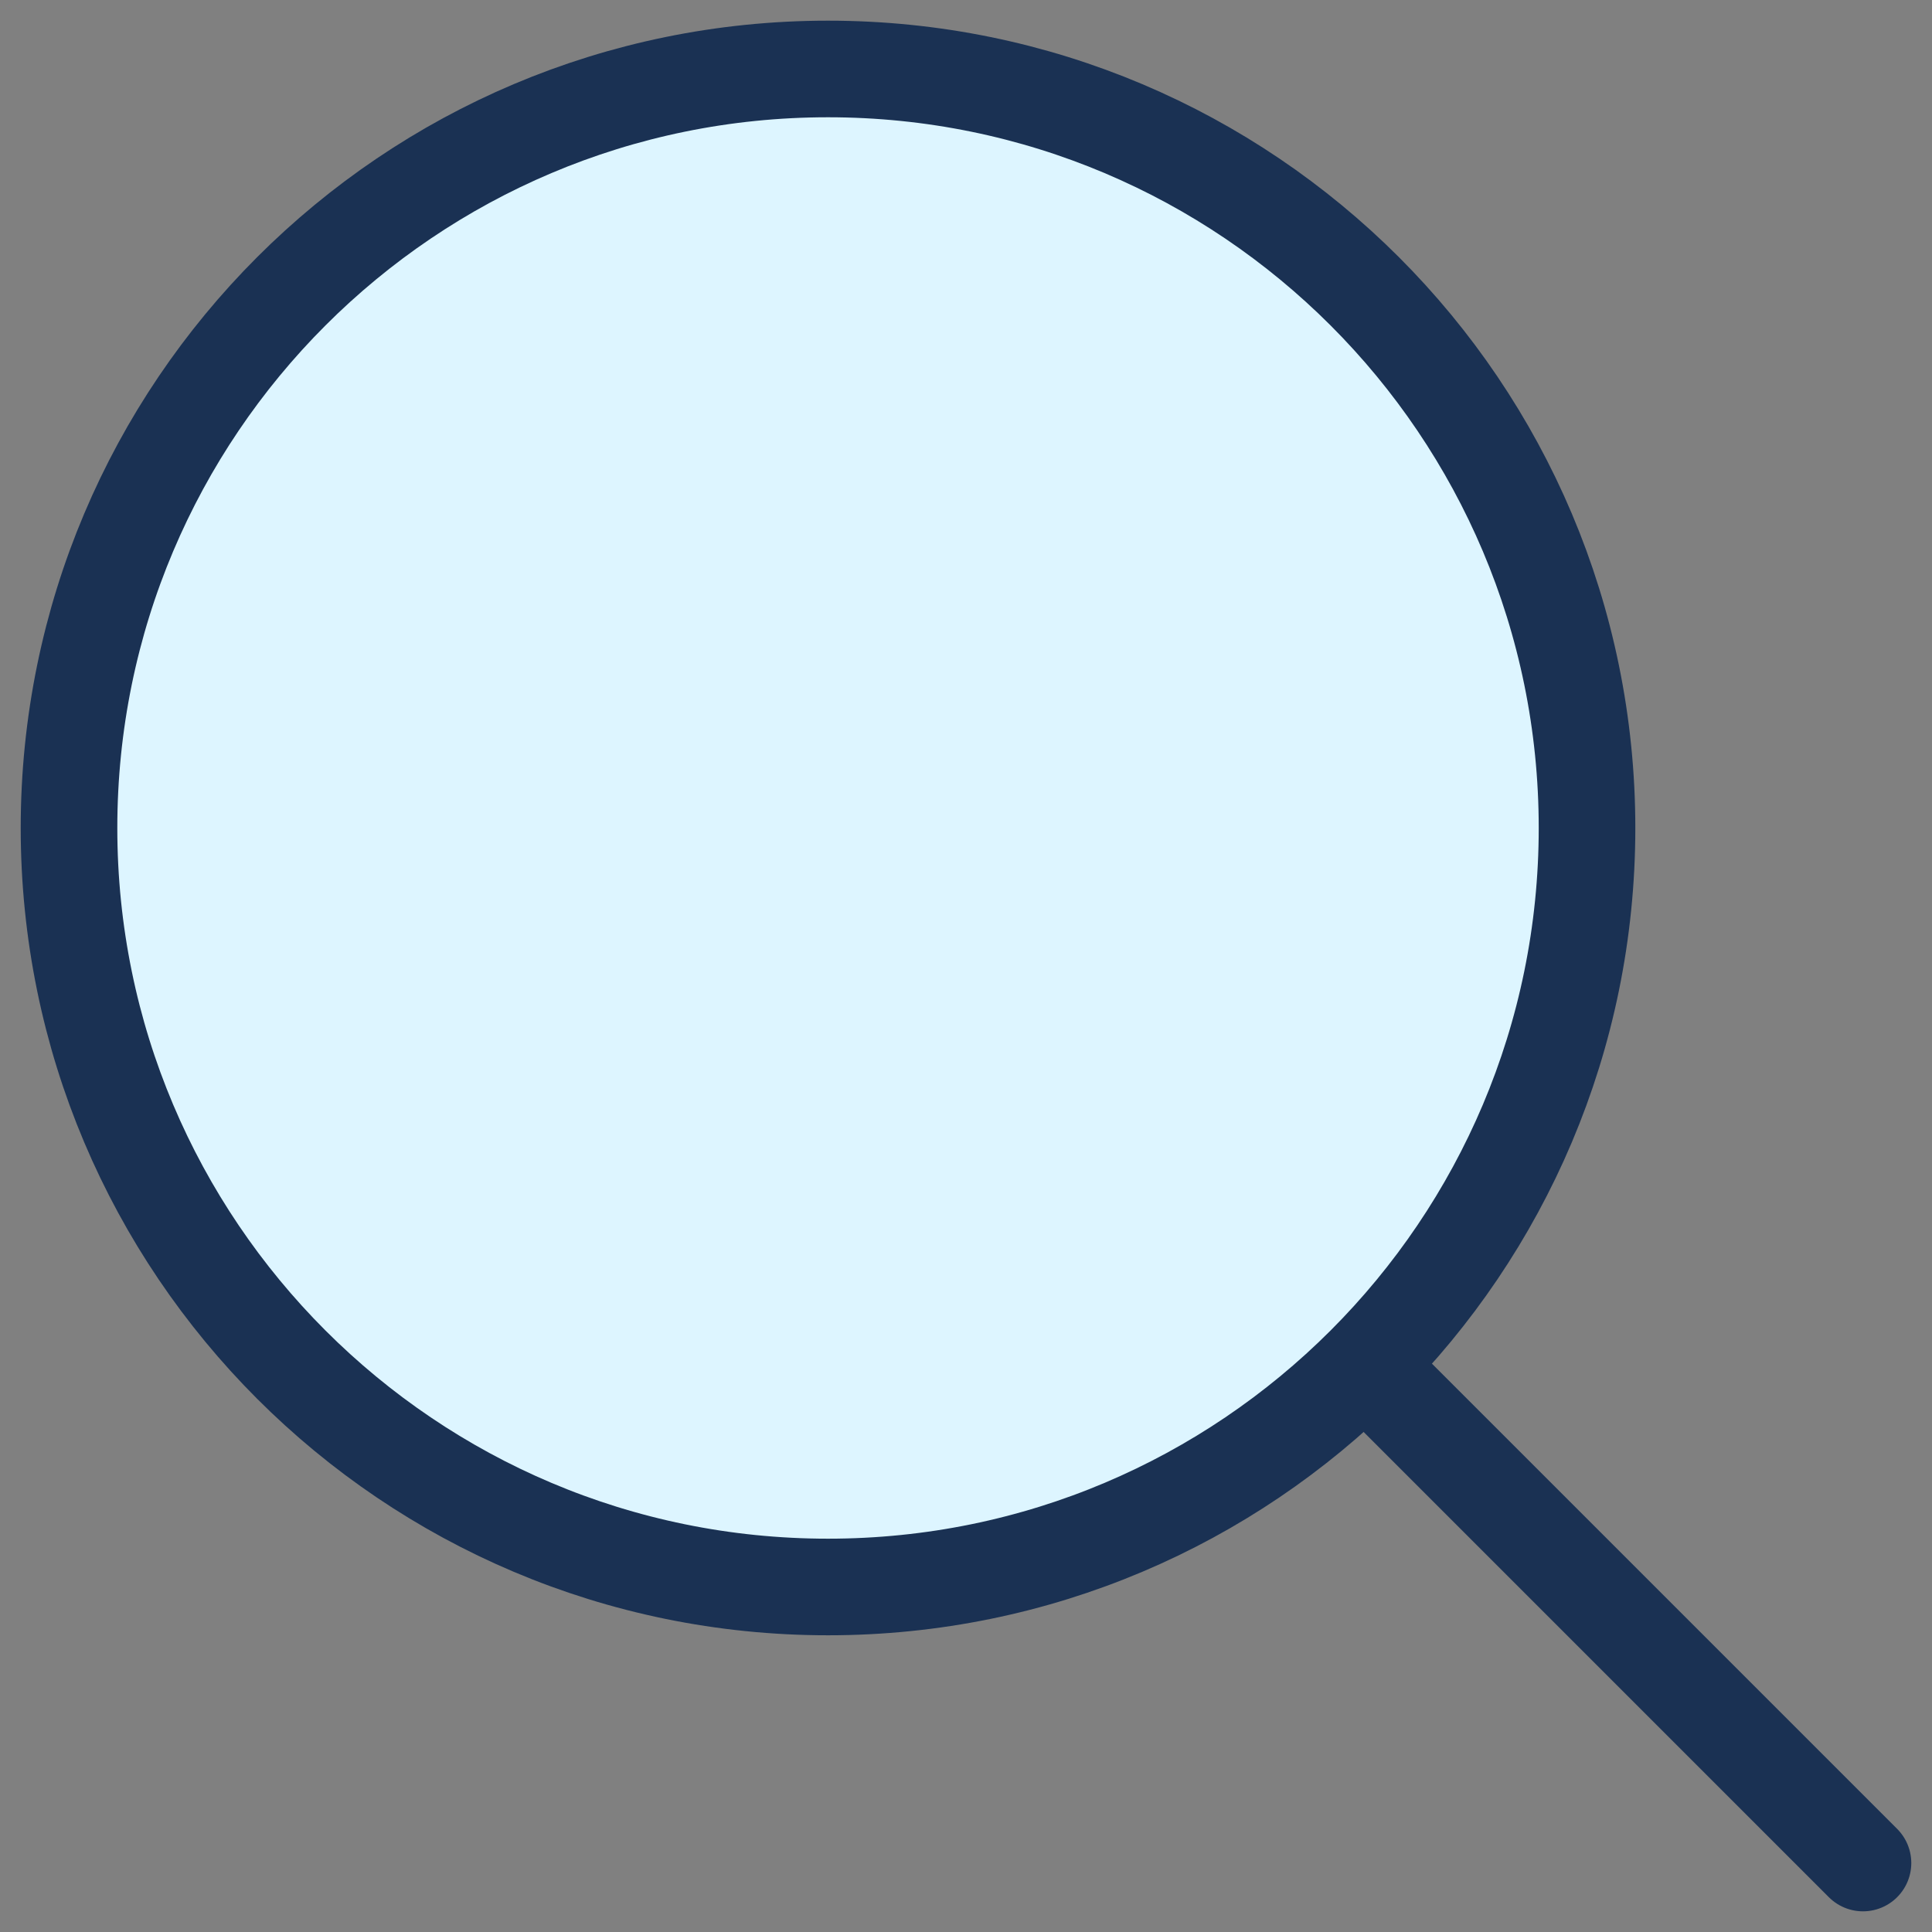
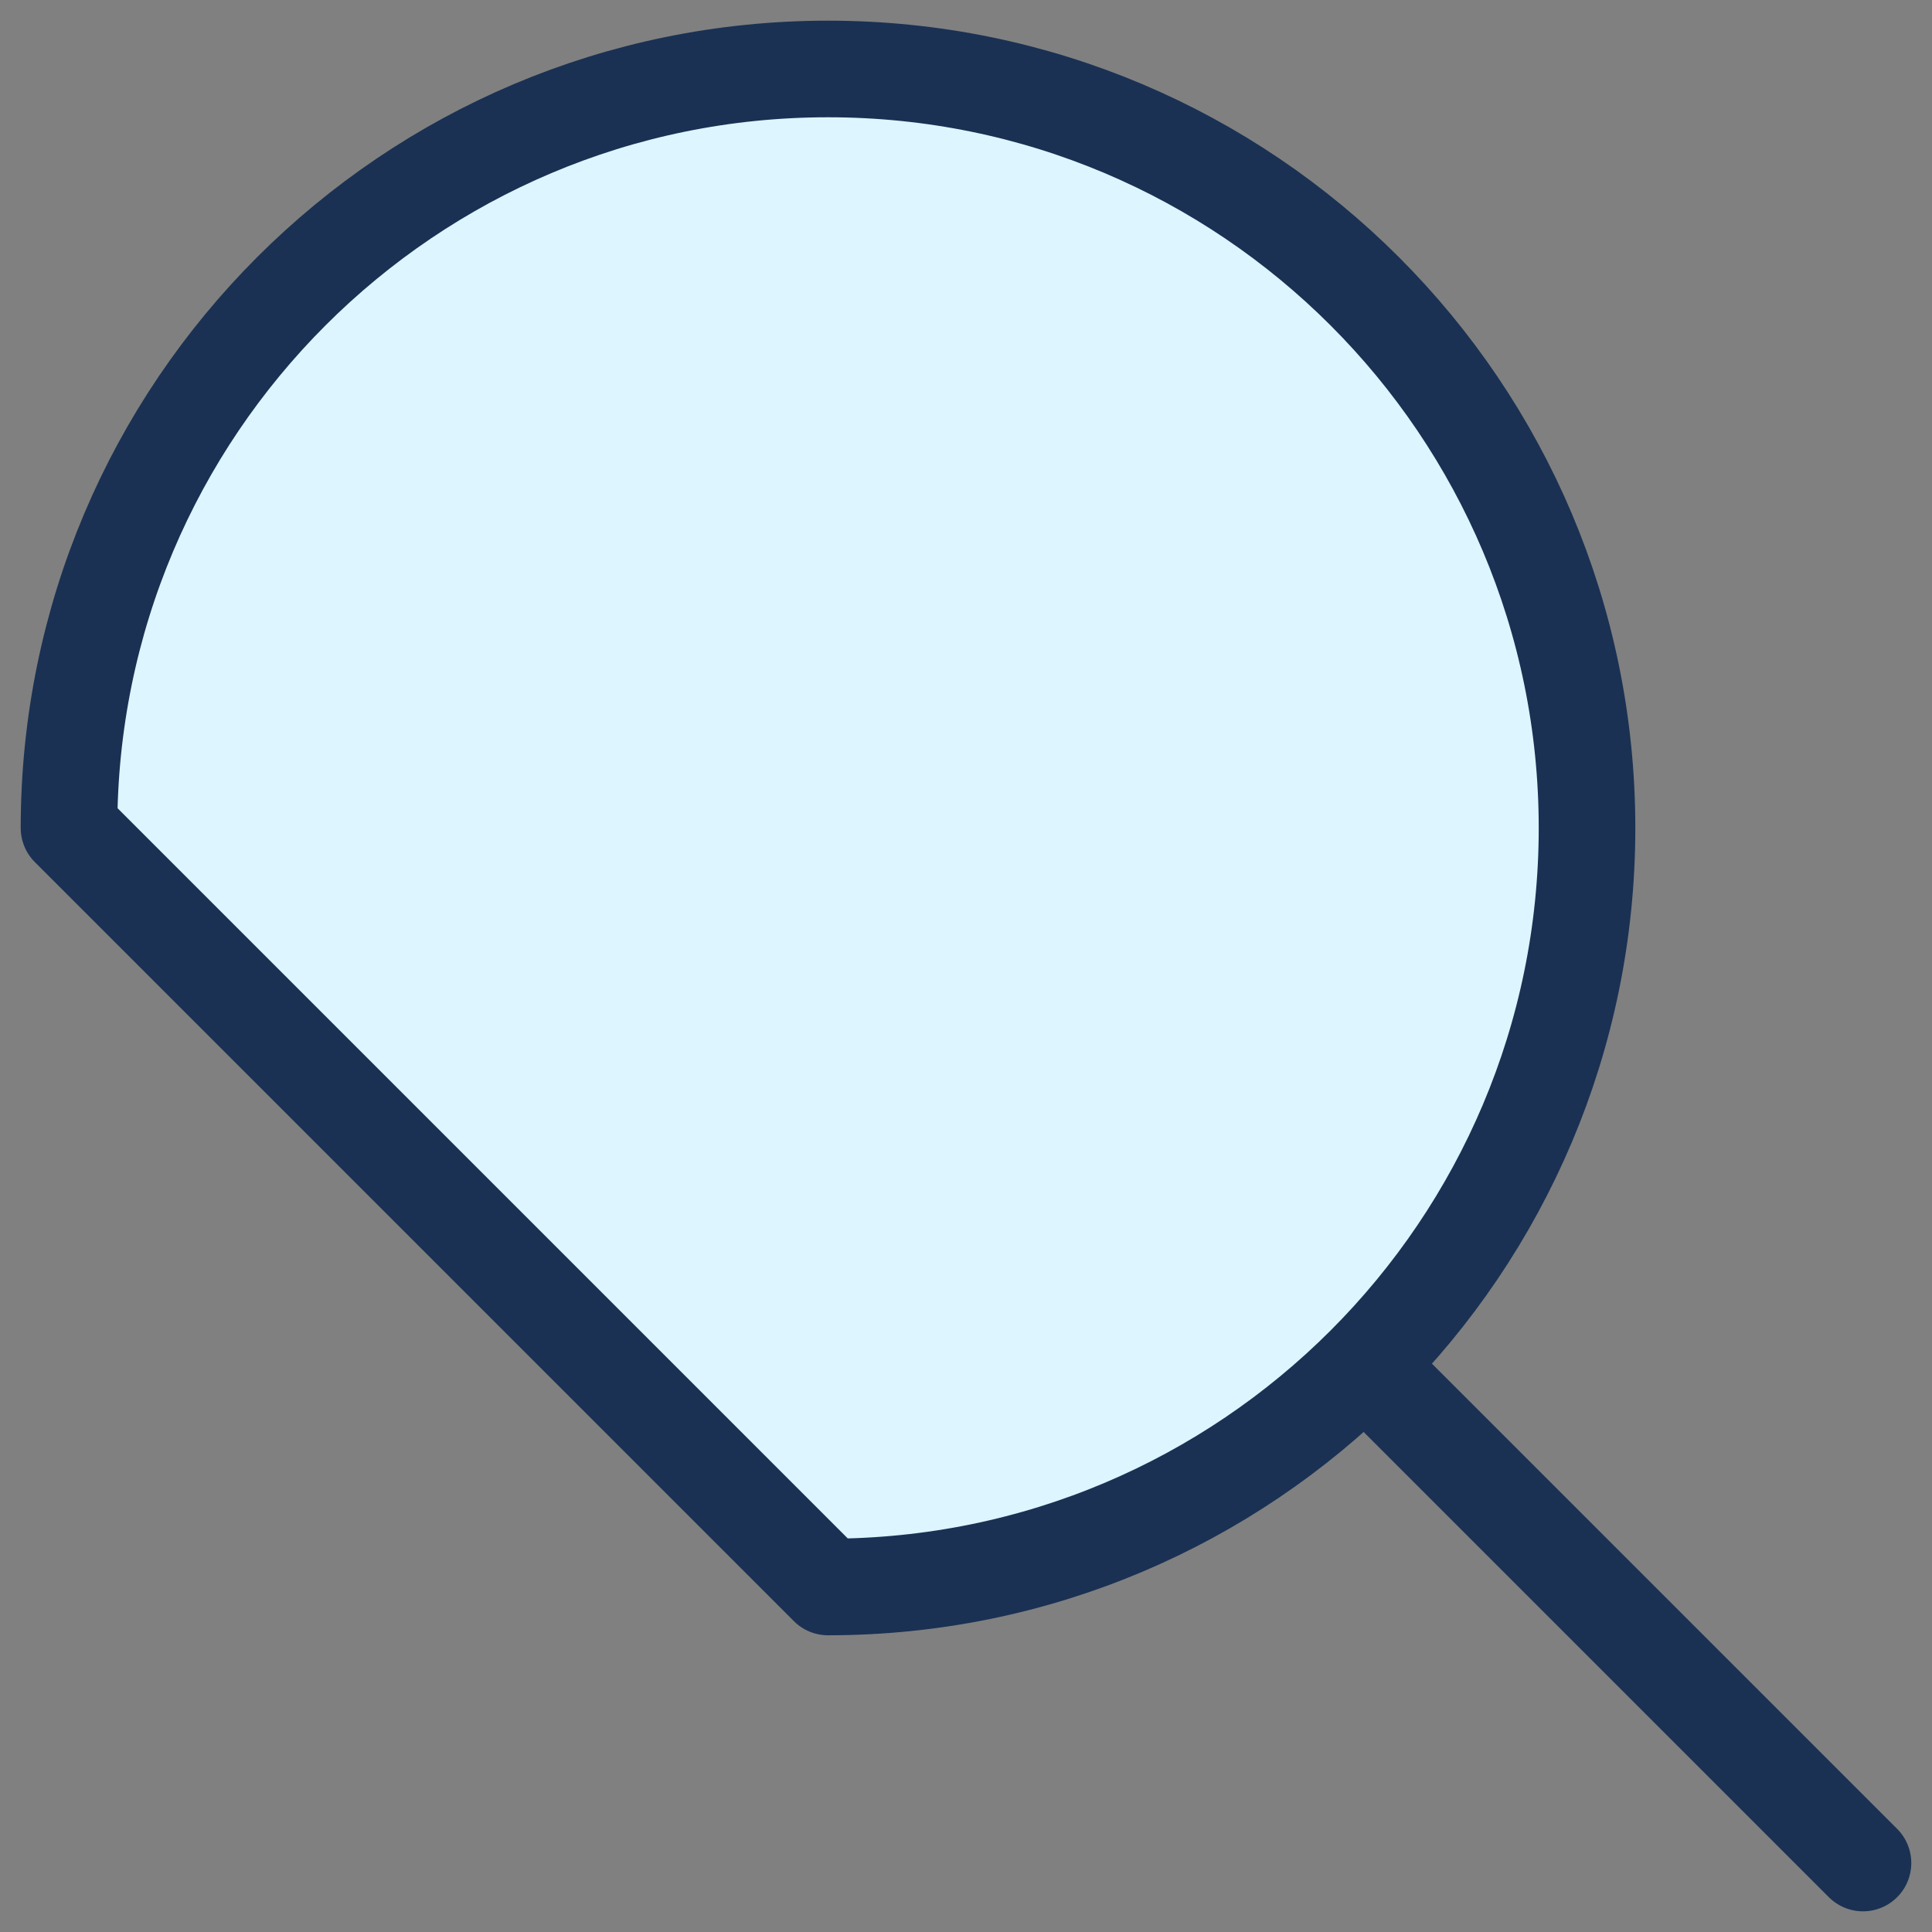
<svg xmlns="http://www.w3.org/2000/svg" width="50" height="50" viewBox="0 0 50 50" fill="none">
  <rect x="0" y="0" width="50" height="50" fill="#808080" stroke="none" />
-   <path d="M21.429 3.035C31.587 3.035 39.822 11.27 39.822 21.428C39.822 31.586 31.587 39.821 21.429 39.821C11.271 39.821 3.036 31.586 3.036 21.428C3.036 11.27 11.271 3.035 21.429 3.035Z" fill="#DDF5FF" stroke="#1A3153" stroke-width="2.5" />
-   <path d="M21.429 41.071C32.278 41.071 41.072 32.276 41.072 21.428C41.072 10.579 32.278 1.785 21.429 1.785C10.581 1.785 1.786 10.579 1.786 21.428C1.786 32.276 10.581 41.071 21.429 41.071Z" fill="#DDF5FF" stroke="#1A3153" stroke-width="2.5" stroke-linecap="round" stroke-linejoin="round" />
-   <path d="M48.214 48.215L35.714 35.715L48.214 48.215Z" fill="#DDF5FF" />
+   <path d="M21.429 41.071C32.278 41.071 41.072 32.276 41.072 21.428C41.072 10.579 32.278 1.785 21.429 1.785C10.581 1.785 1.786 10.579 1.786 21.428Z" fill="#DDF5FF" stroke="#1A3153" stroke-width="2.5" stroke-linecap="round" stroke-linejoin="round" />
  <path d="M48.214 48.215L35.714 35.715" stroke="#1A3153" stroke-width="2.5" stroke-linecap="round" stroke-linejoin="round" />
</svg>